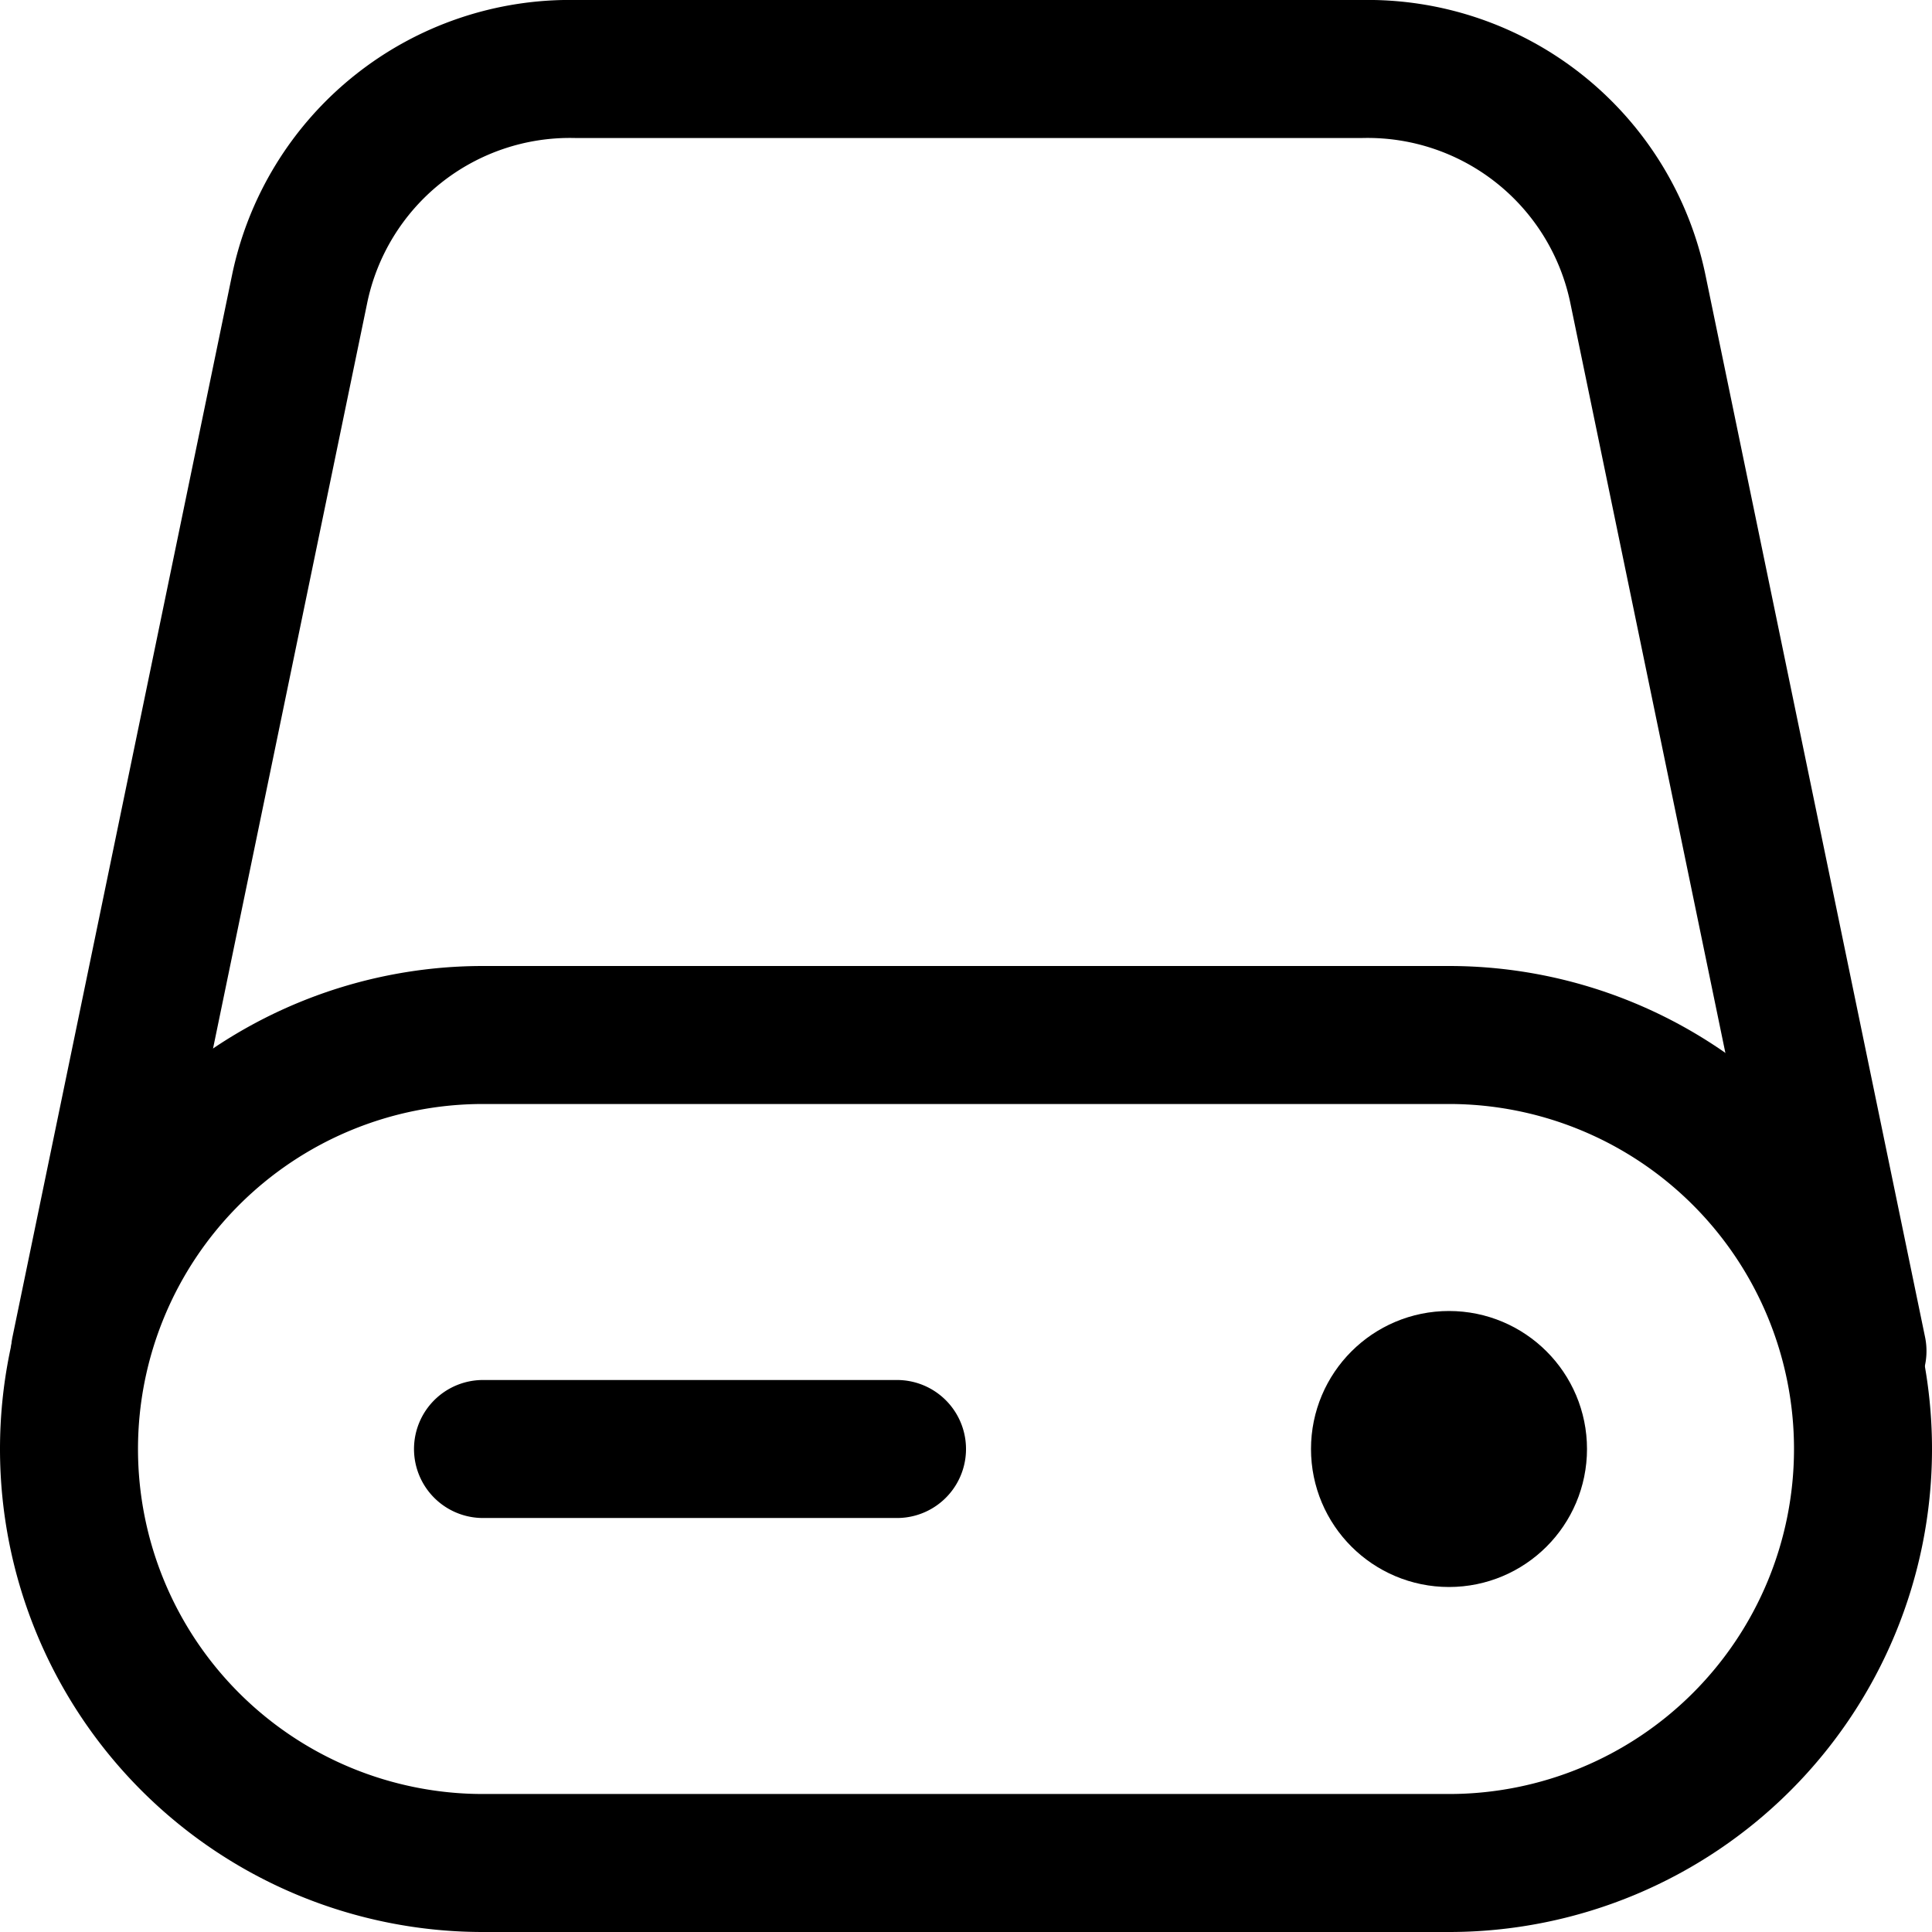
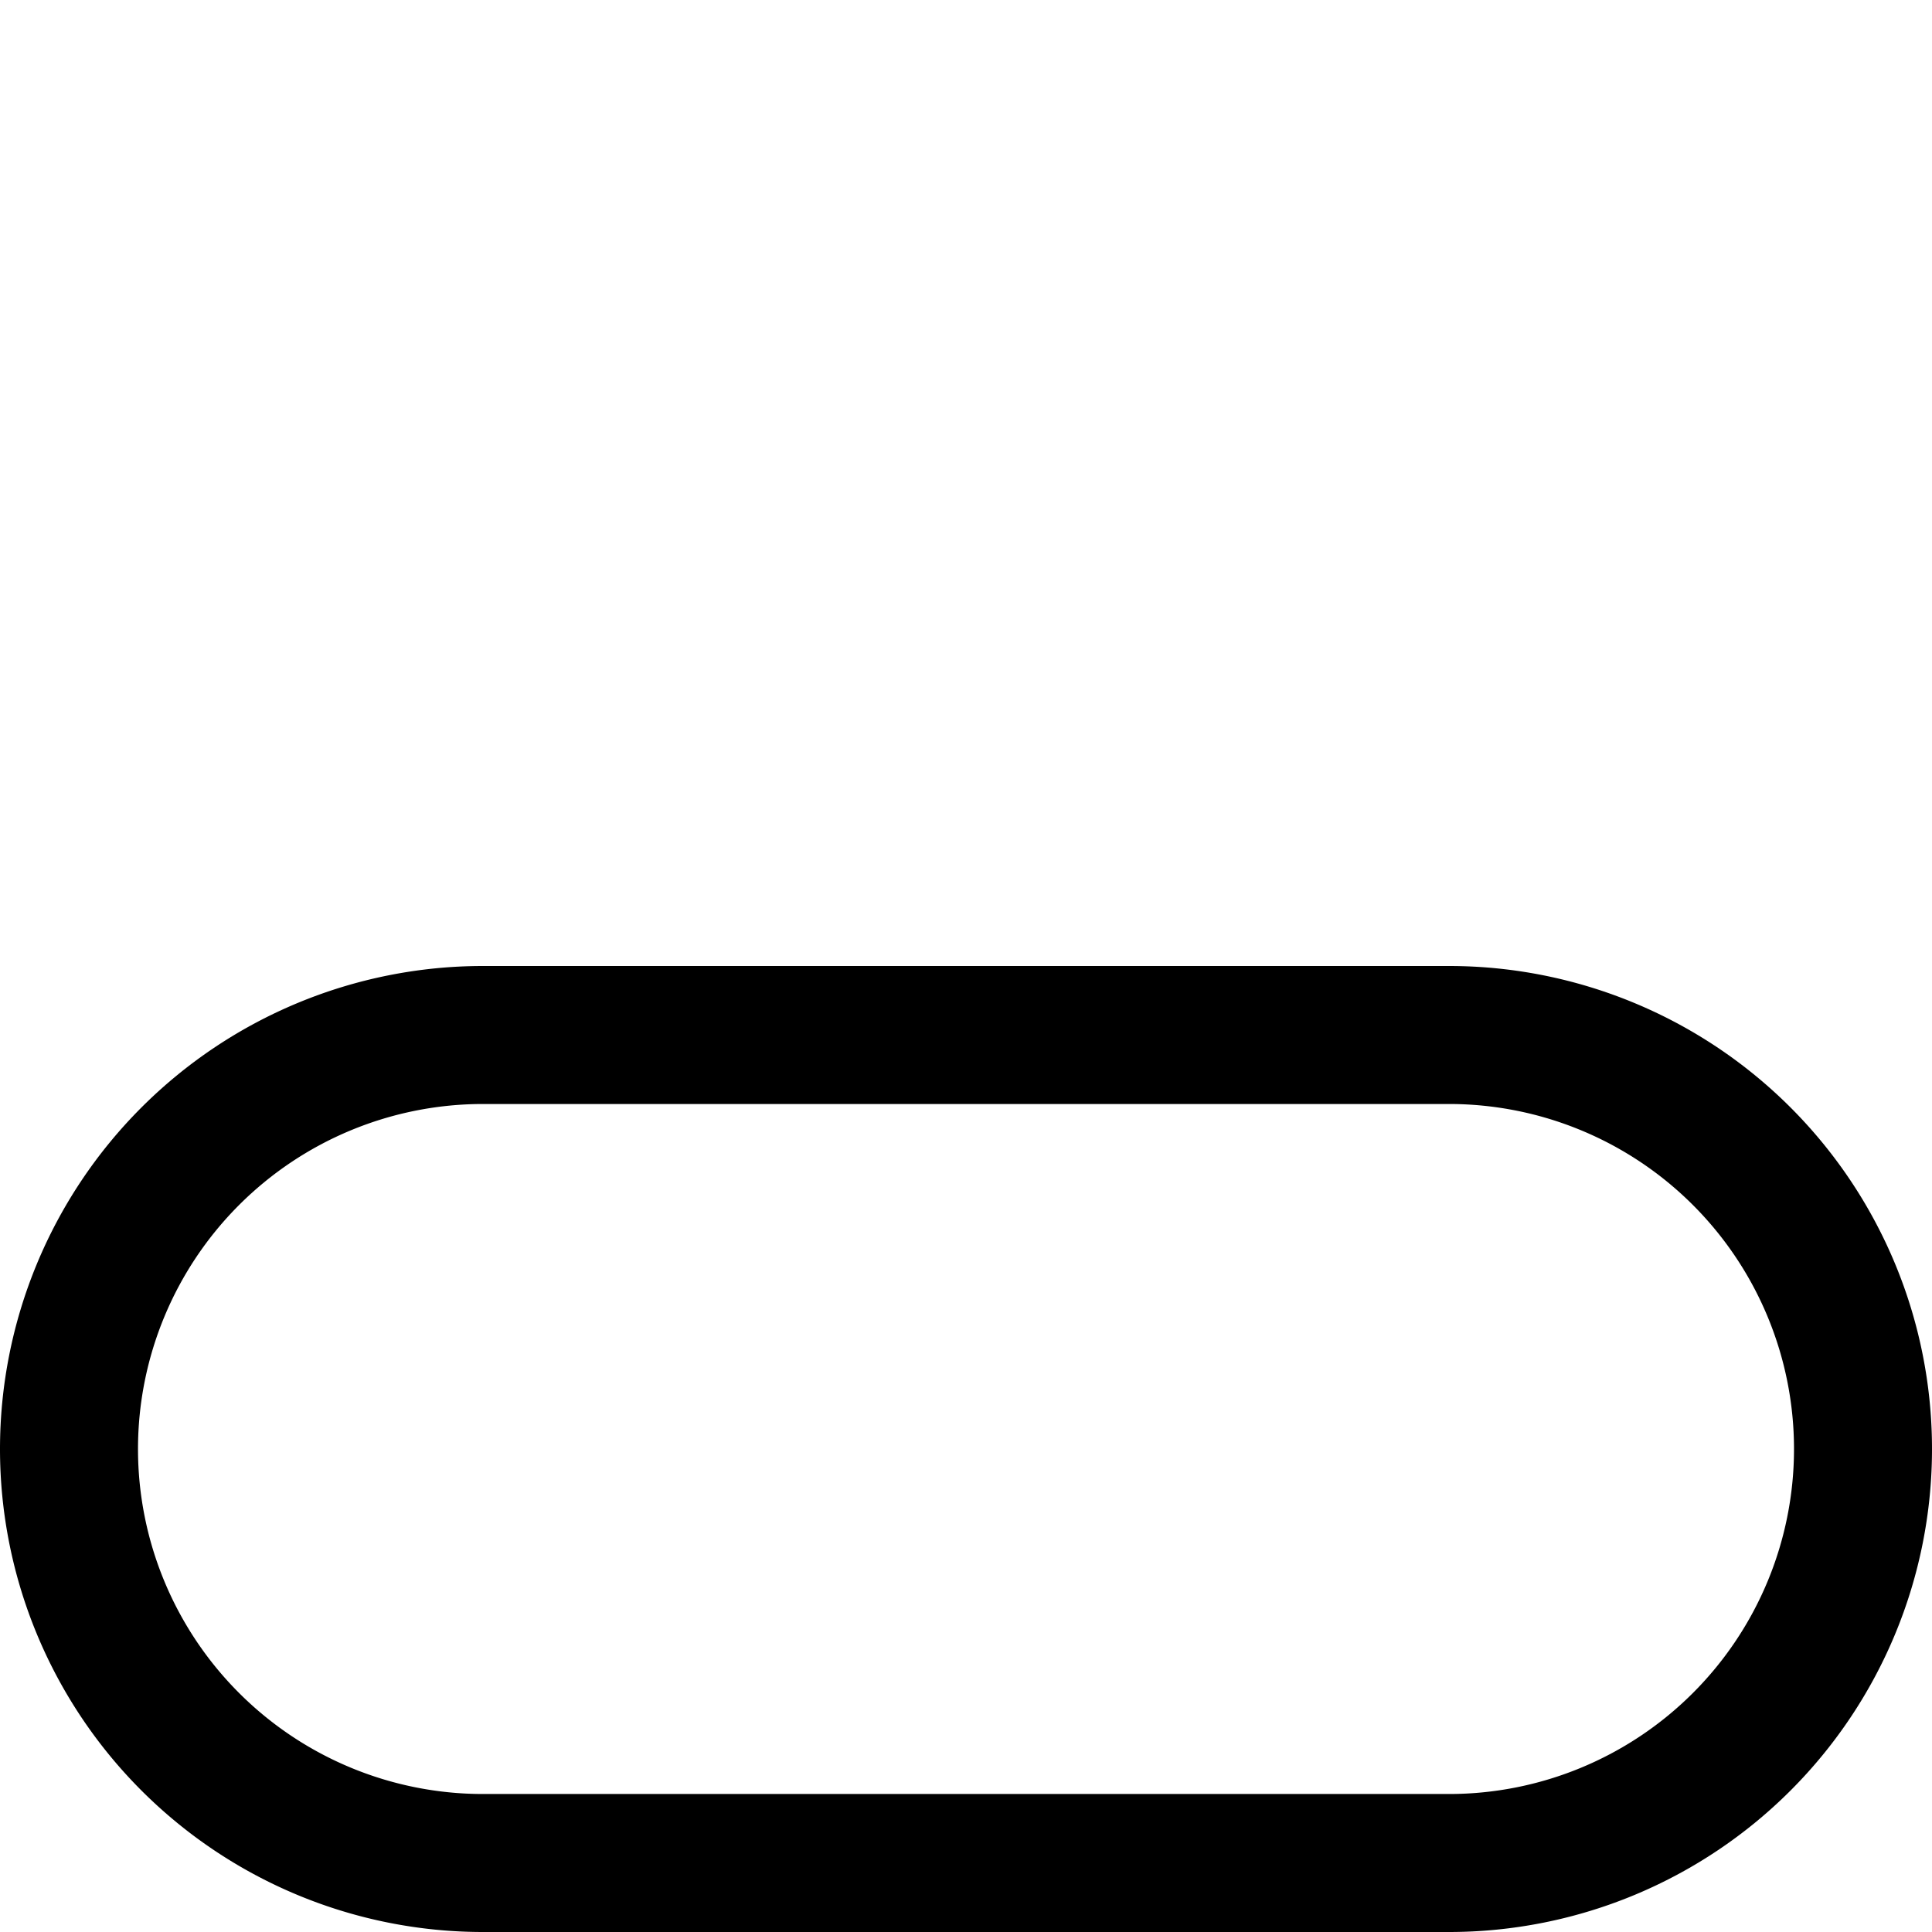
<svg xmlns="http://www.w3.org/2000/svg" width="800" height="800" viewBox="0 0 14 14">
  <g fill="none" stroke="currentColor" stroke-linecap="round" stroke-linejoin="round">
    <path d="M10.5 13.5a3 3 0 0 0 0-6h-7a3 3 0 0 0 0 6Z" />
-     <path d="M.58 9.79L2.17 2.1a2 2 0 0 1 2-1.6h5.7a2 2 0 0 1 2 1.6l1.59 7.69m-9.96.71h3" />
-     <circle cx="10.5" cy="10.5" r=".5" />
  </g>
</svg>